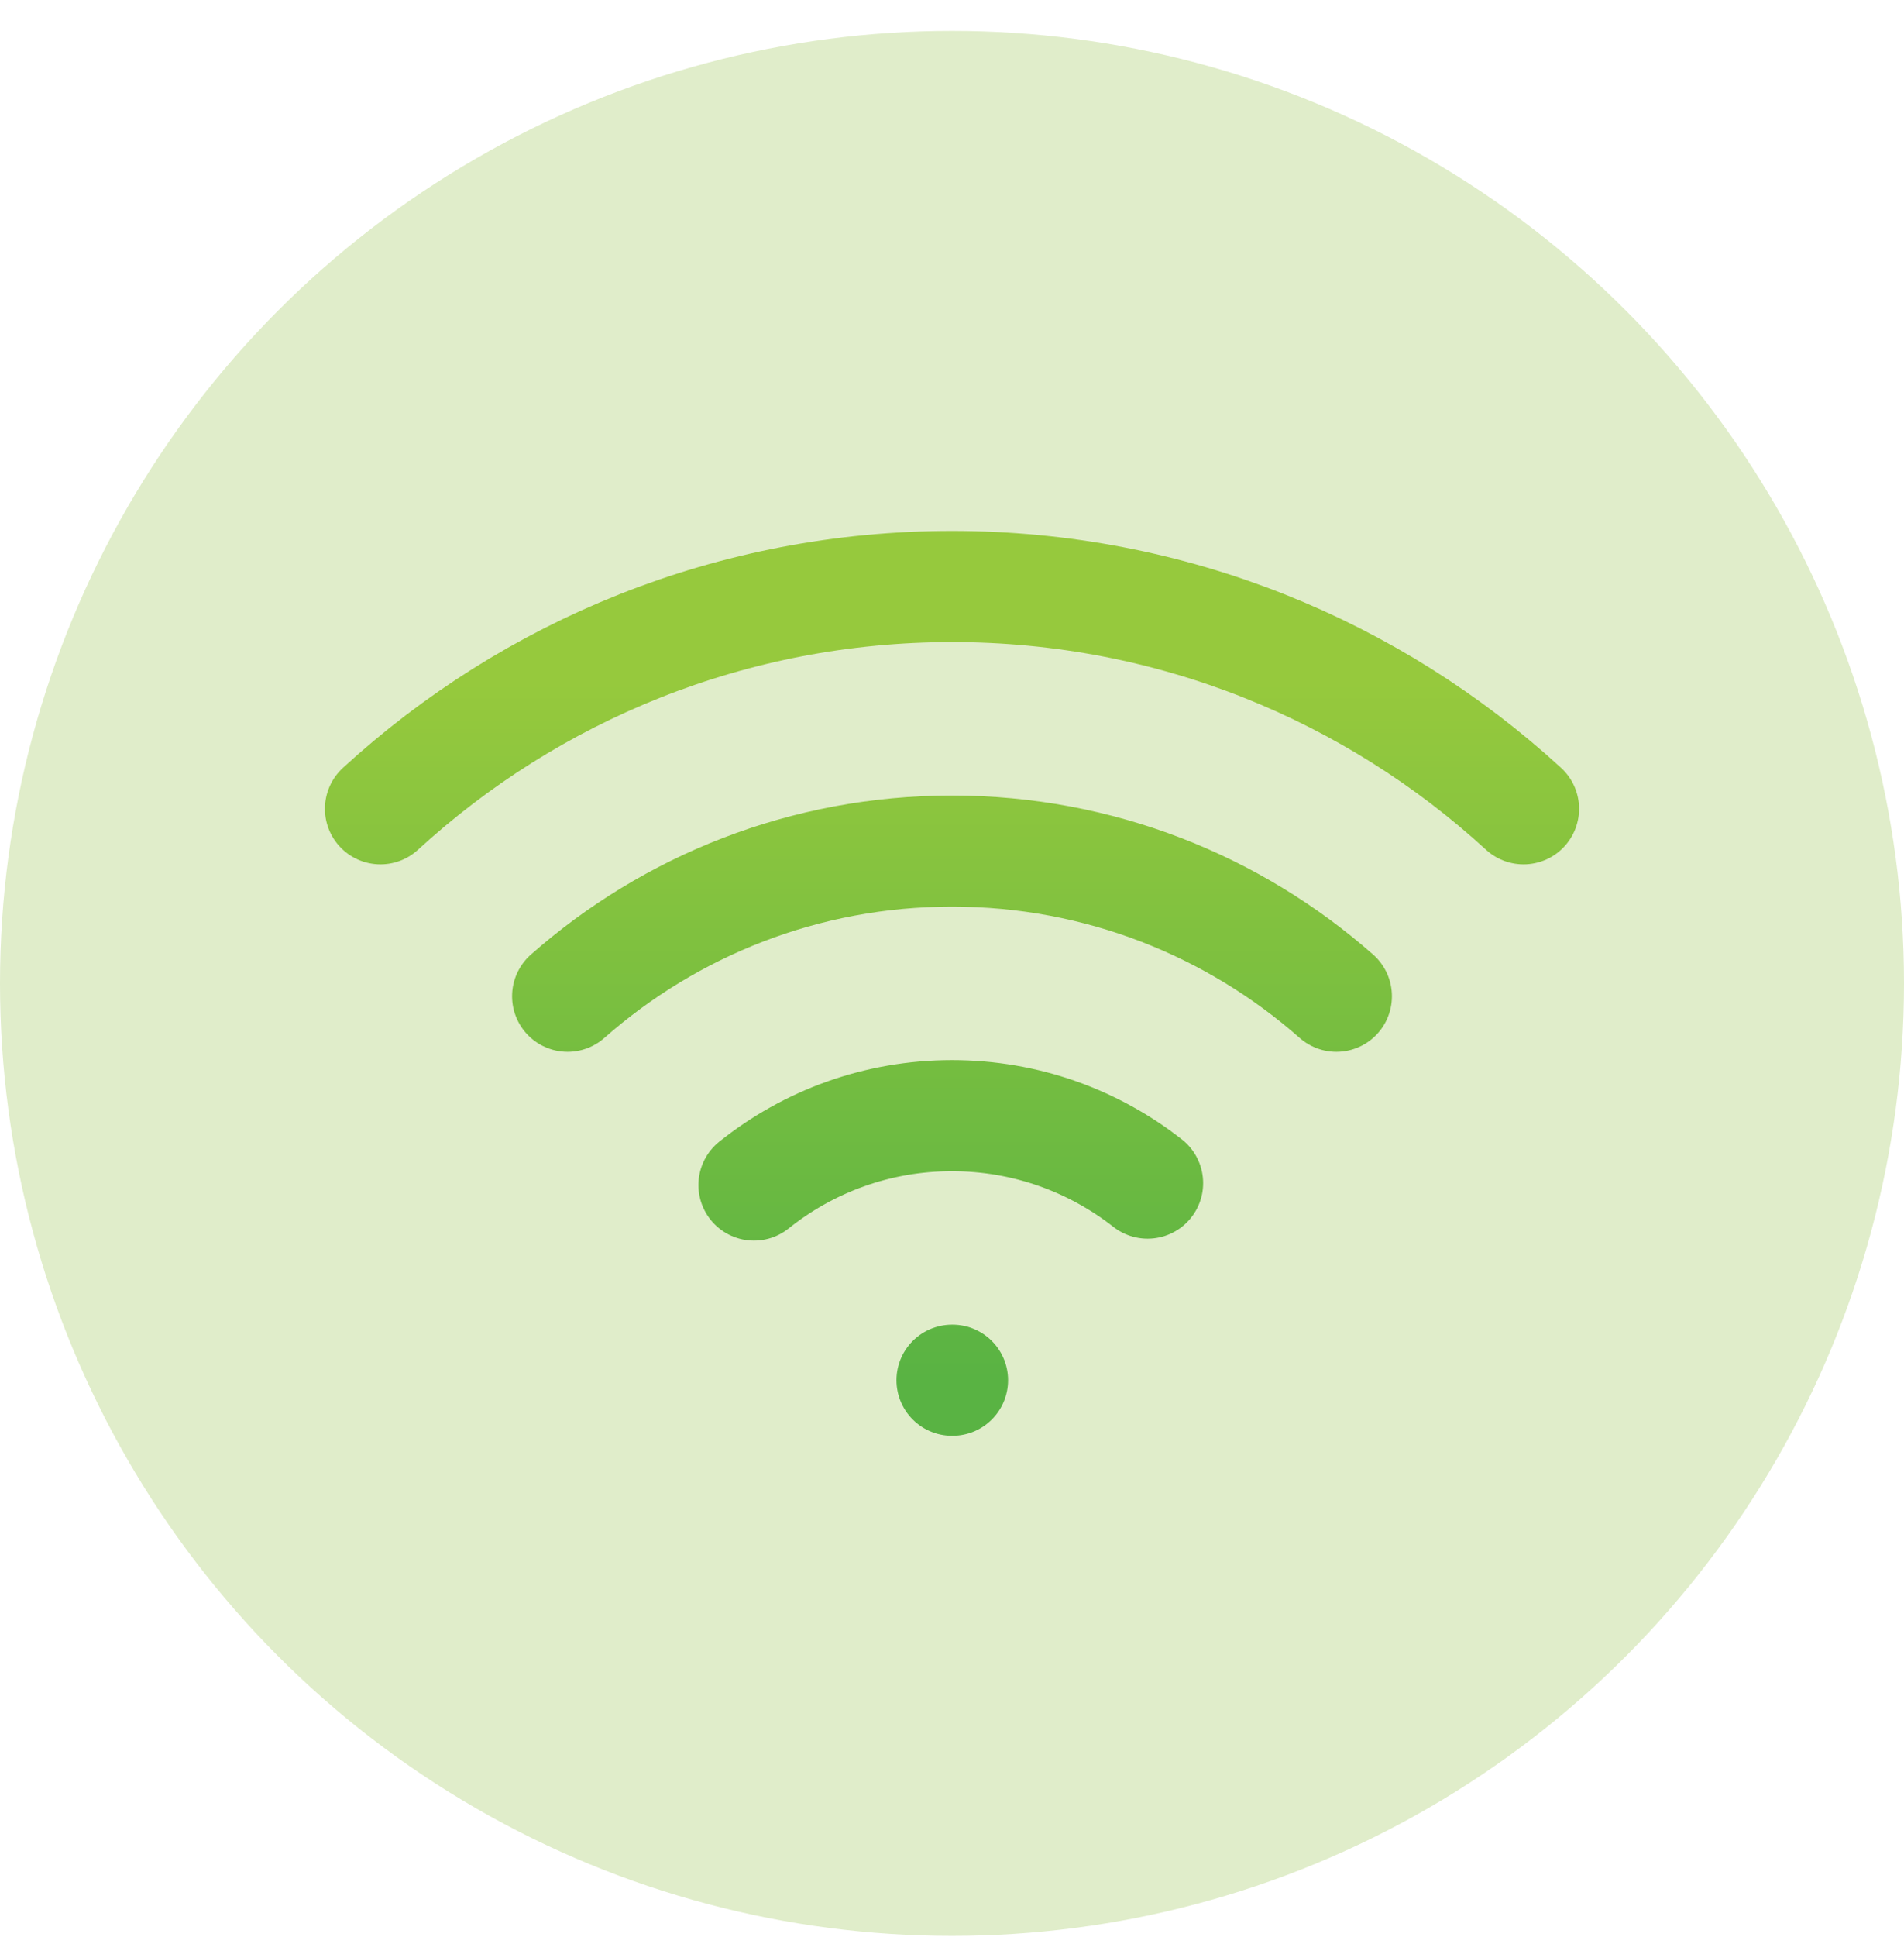
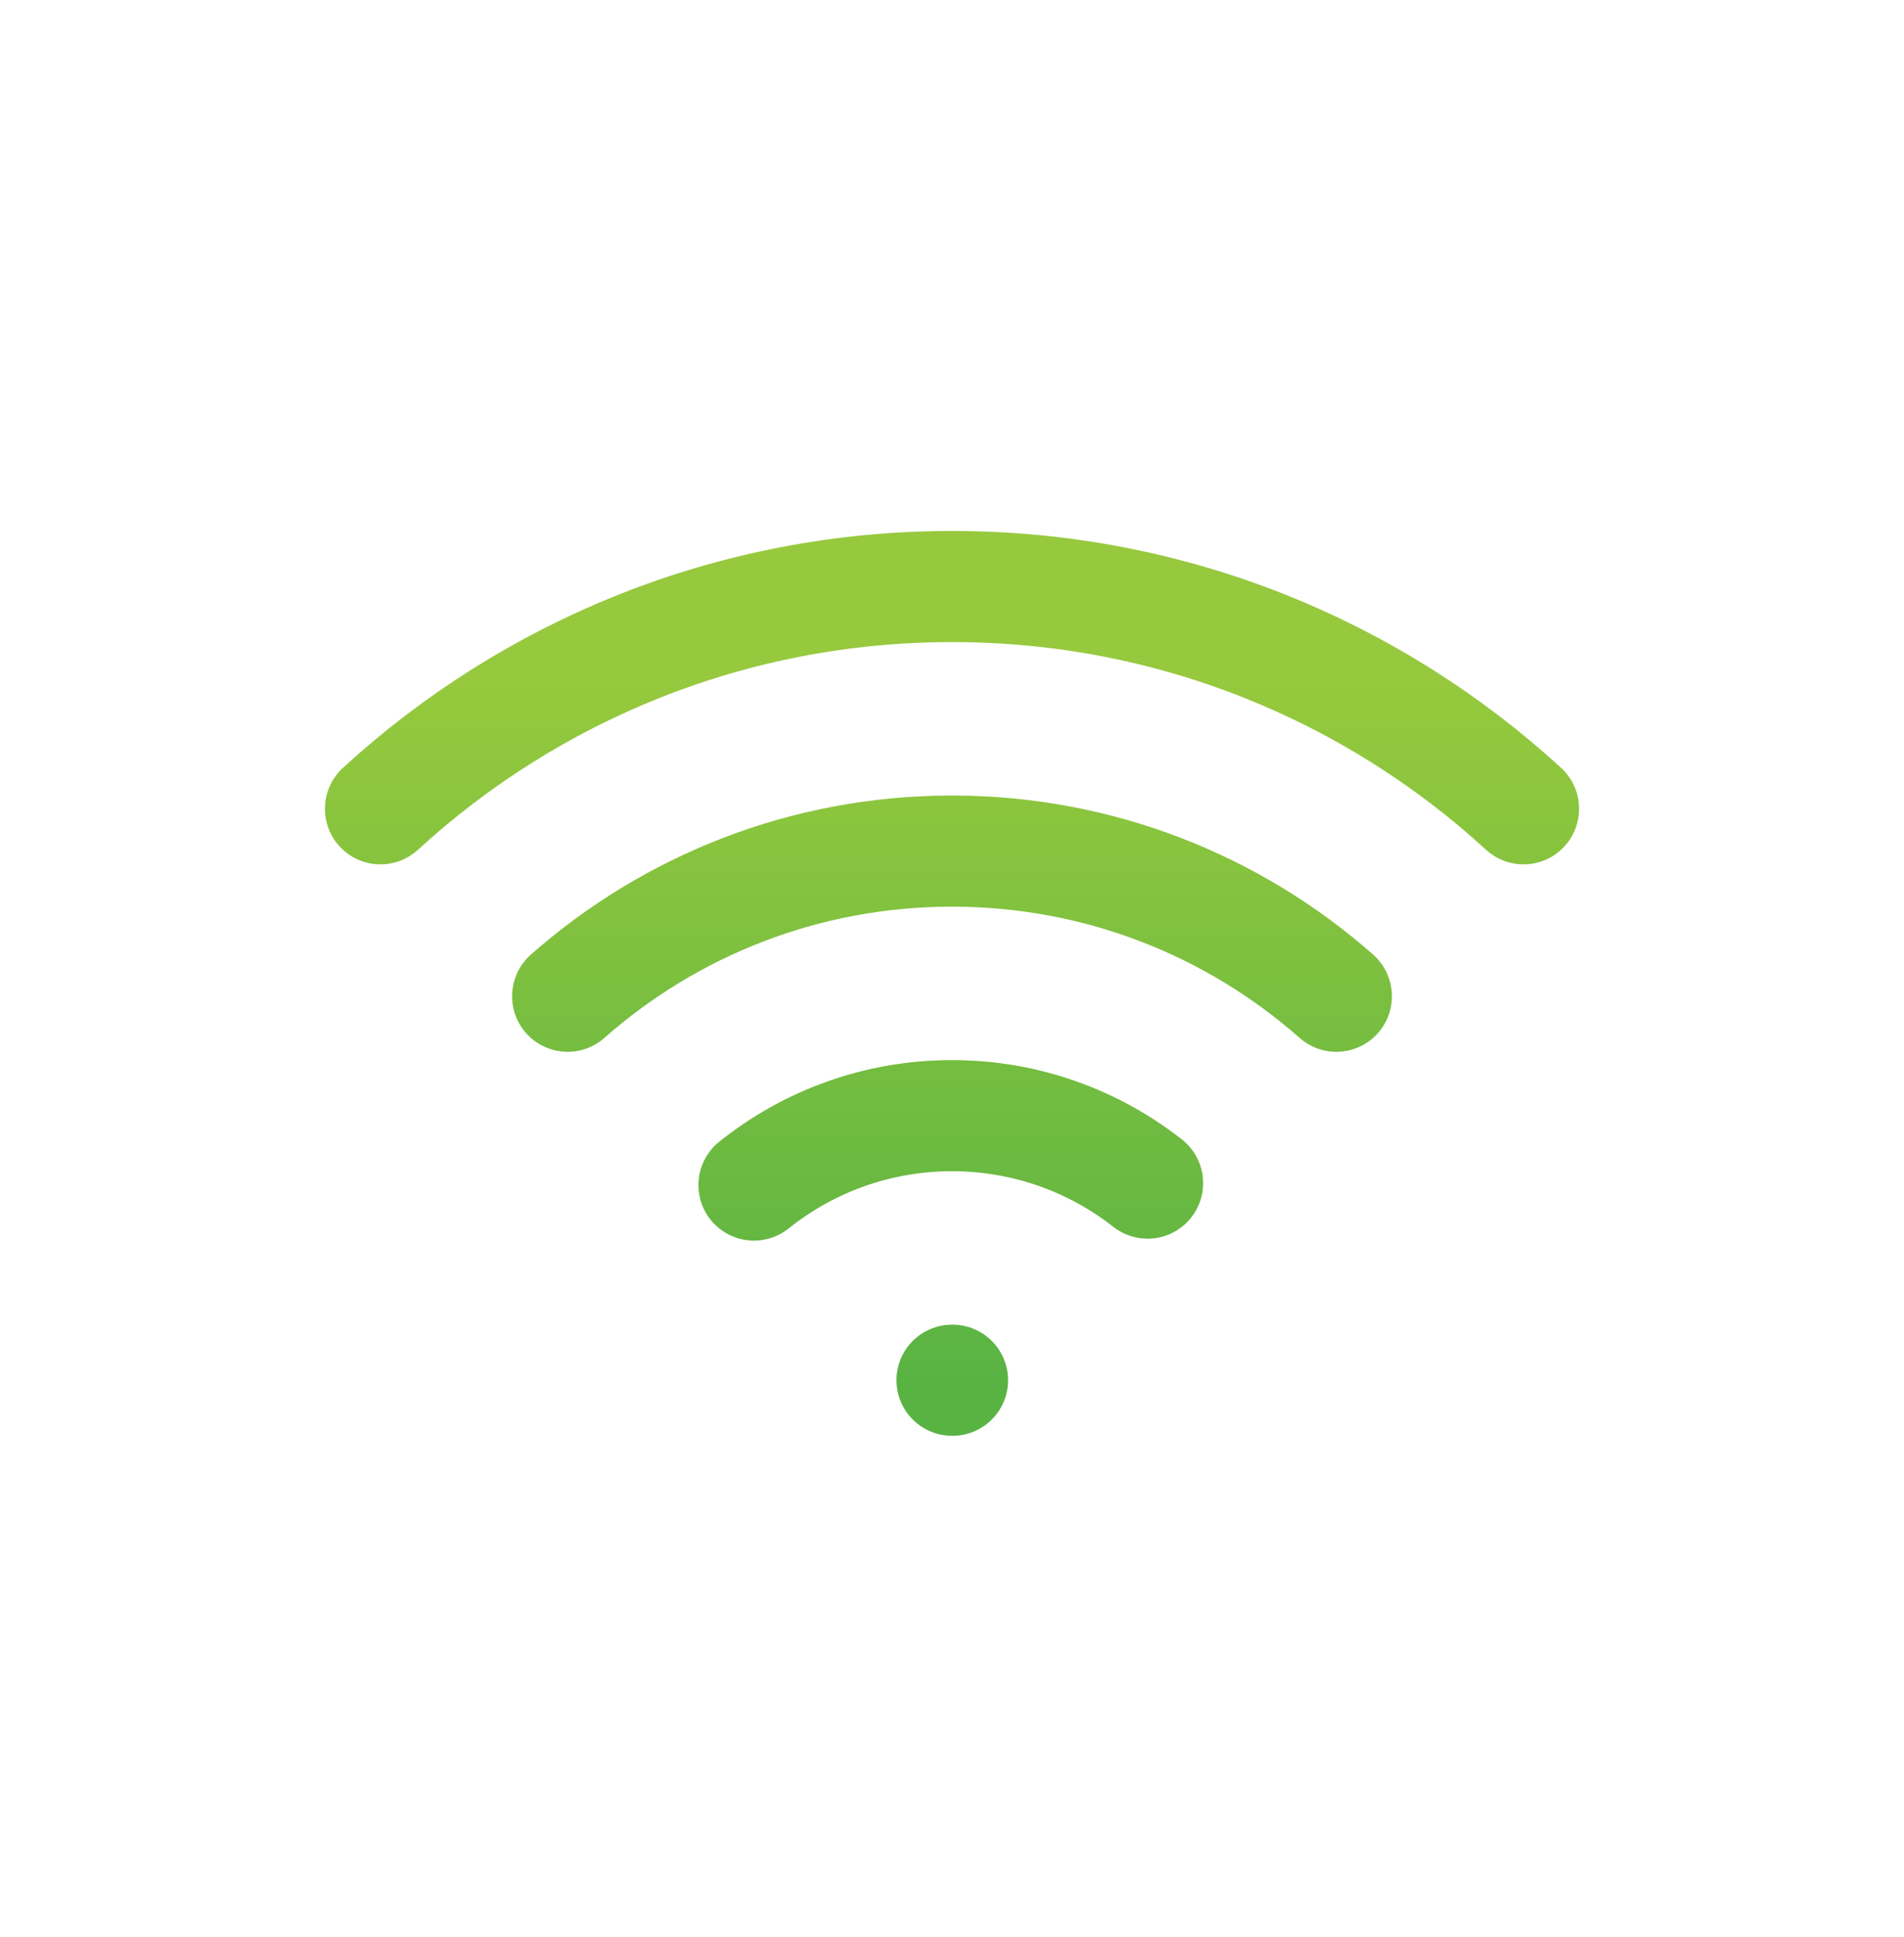
<svg xmlns="http://www.w3.org/2000/svg" width="60" height="61" viewBox="0 0 60 61" fill="none">
-   <circle cx="30" cy="30.973" r="30" fill="#E0EDCA" />
  <path d="M30 43.472H30.017M48.011 25.474C43.266 21.126 36.943 18.473 30 18.473C23.057 18.473 16.734 21.126 11.989 25.474M17.887 31.378C21.117 28.532 25.357 26.806 30 26.806C34.643 26.806 38.883 28.532 42.113 31.378M36.164 37.264C34.465 35.933 32.325 35.139 30 35.139C27.639 35.139 25.47 35.957 23.759 37.325" stroke="url(#paint0_linear_316_20749)" stroke-width="3.5" stroke-linecap="round" stroke-linejoin="round" />
  <defs>
    <linearGradient id="paint0_linear_316_20749" x1="30" y1="21.473" x2="30" y2="43.472" gradientUnits="userSpaceOnUse">
      <stop stop-color="#96C93D" />
      <stop offset="1" stop-color="#59B343" />
    </linearGradient>
  </defs>
</svg>